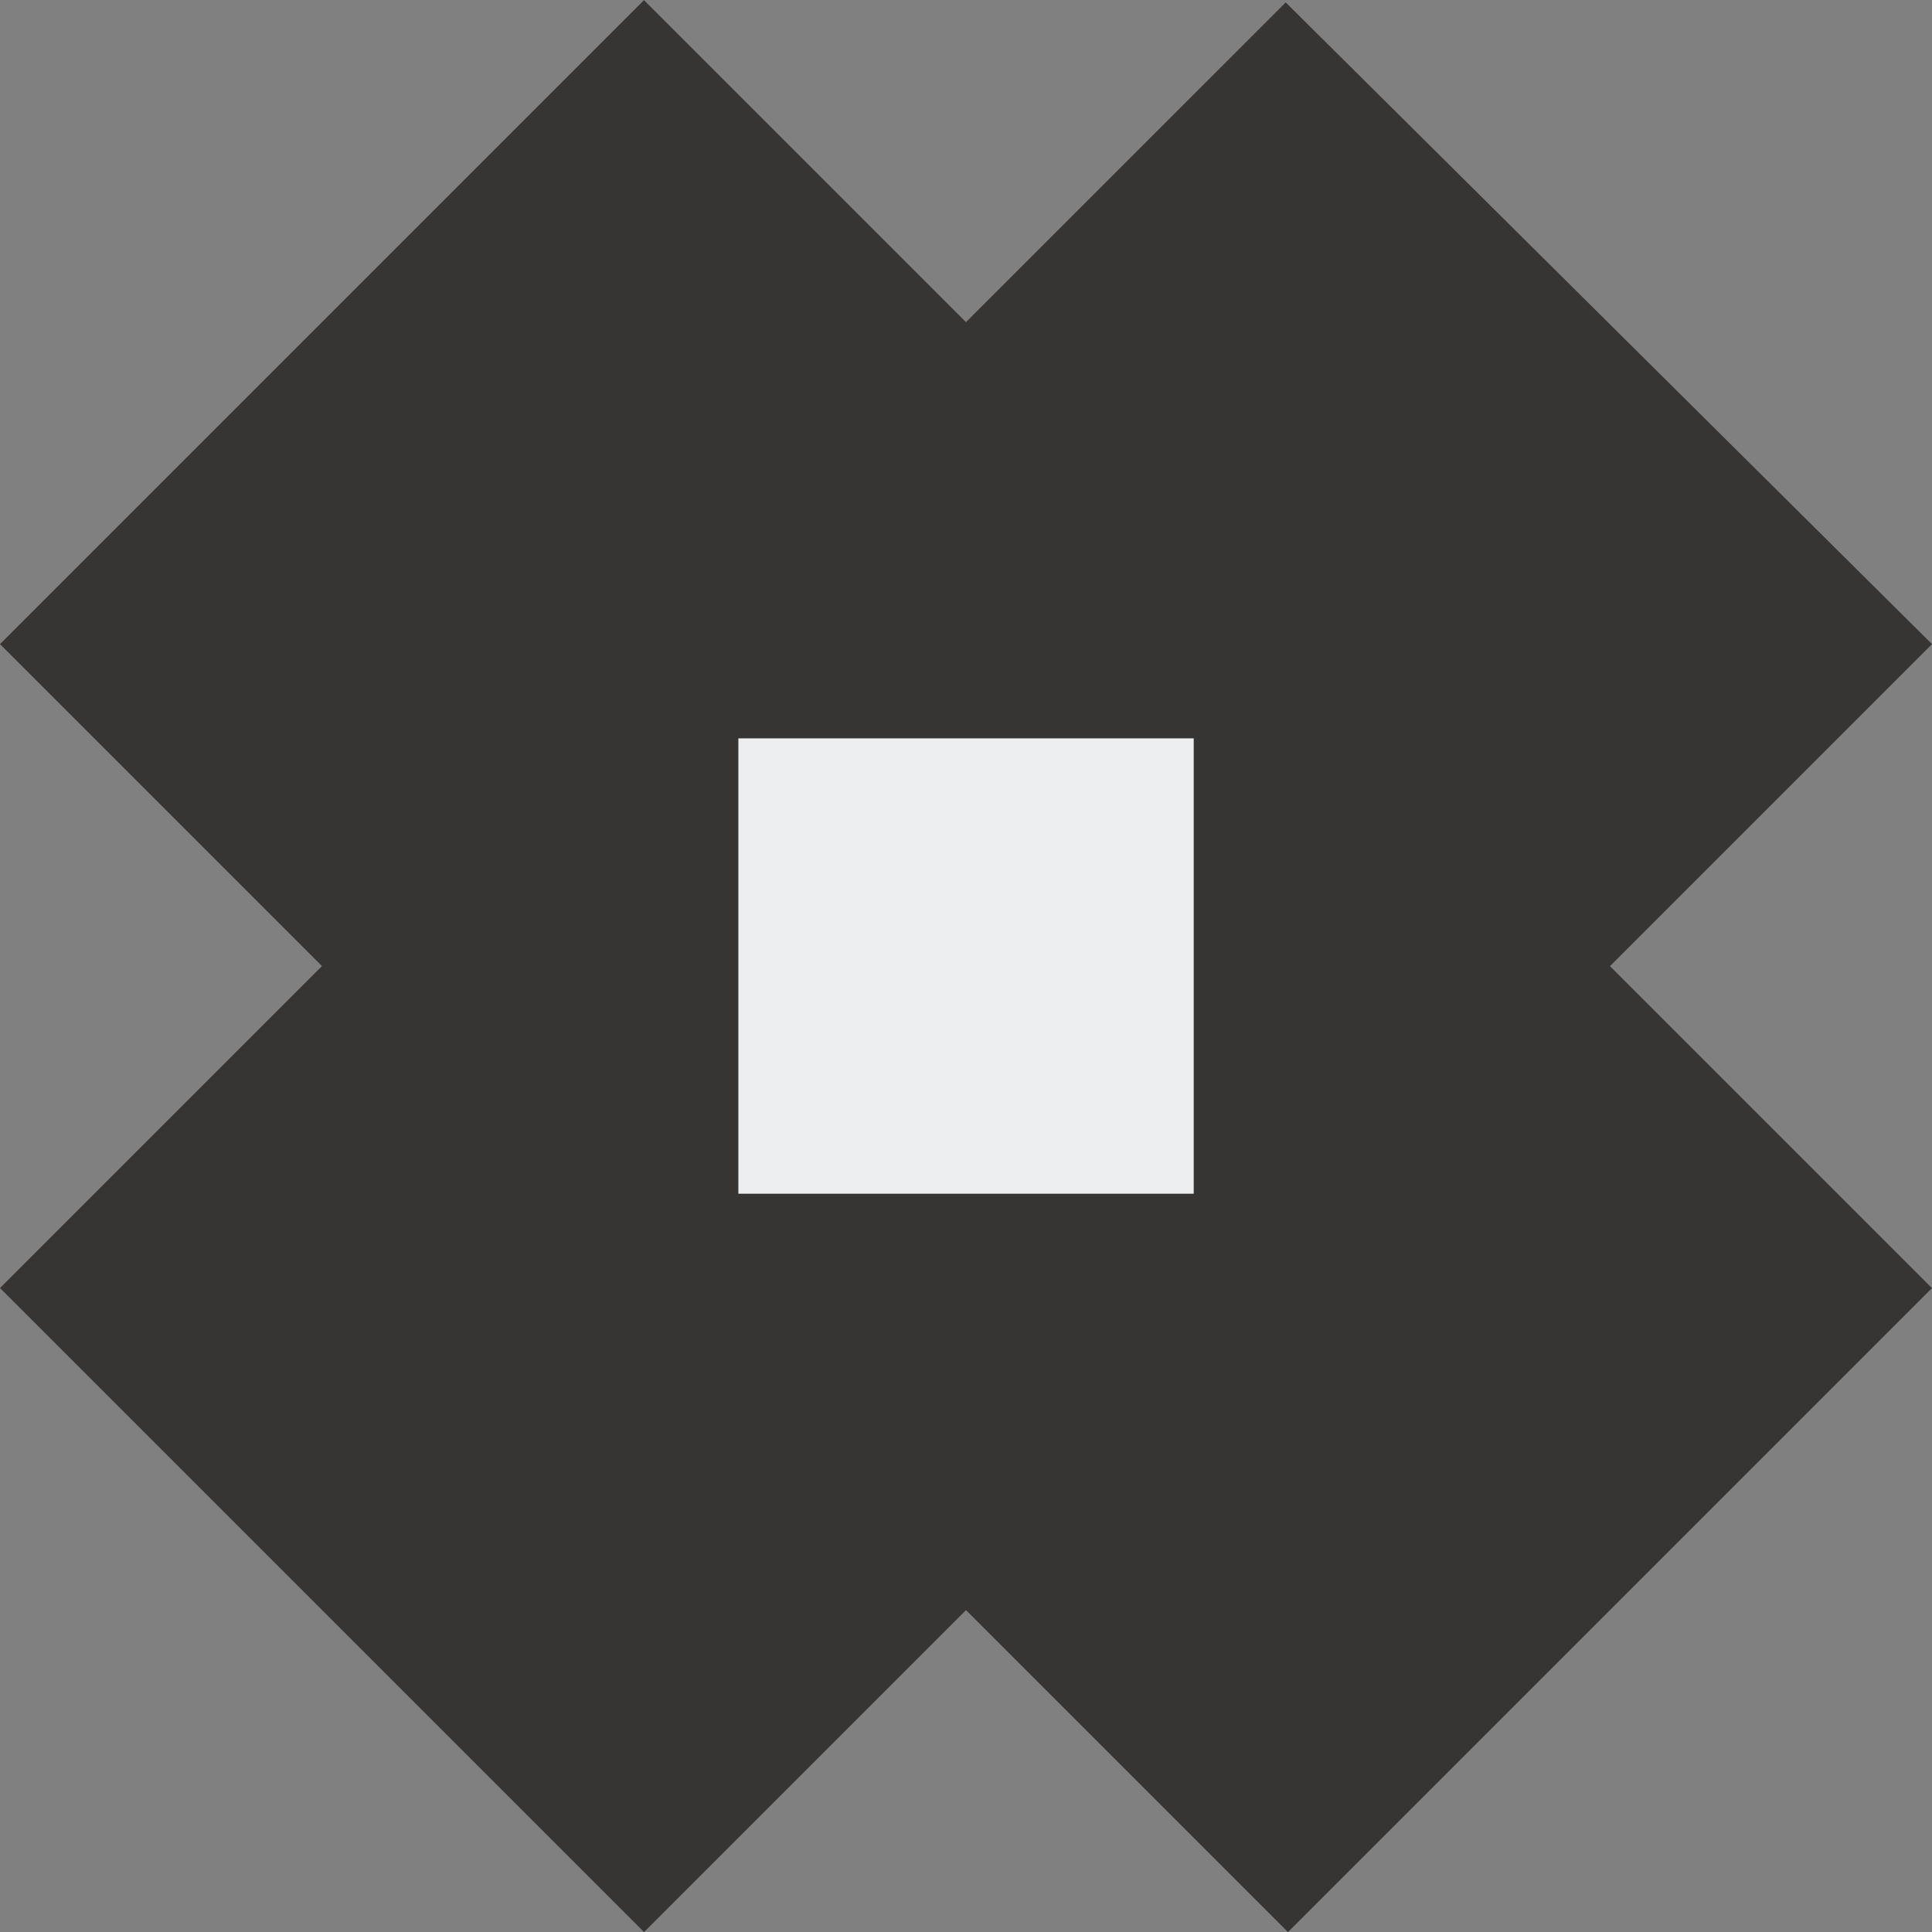
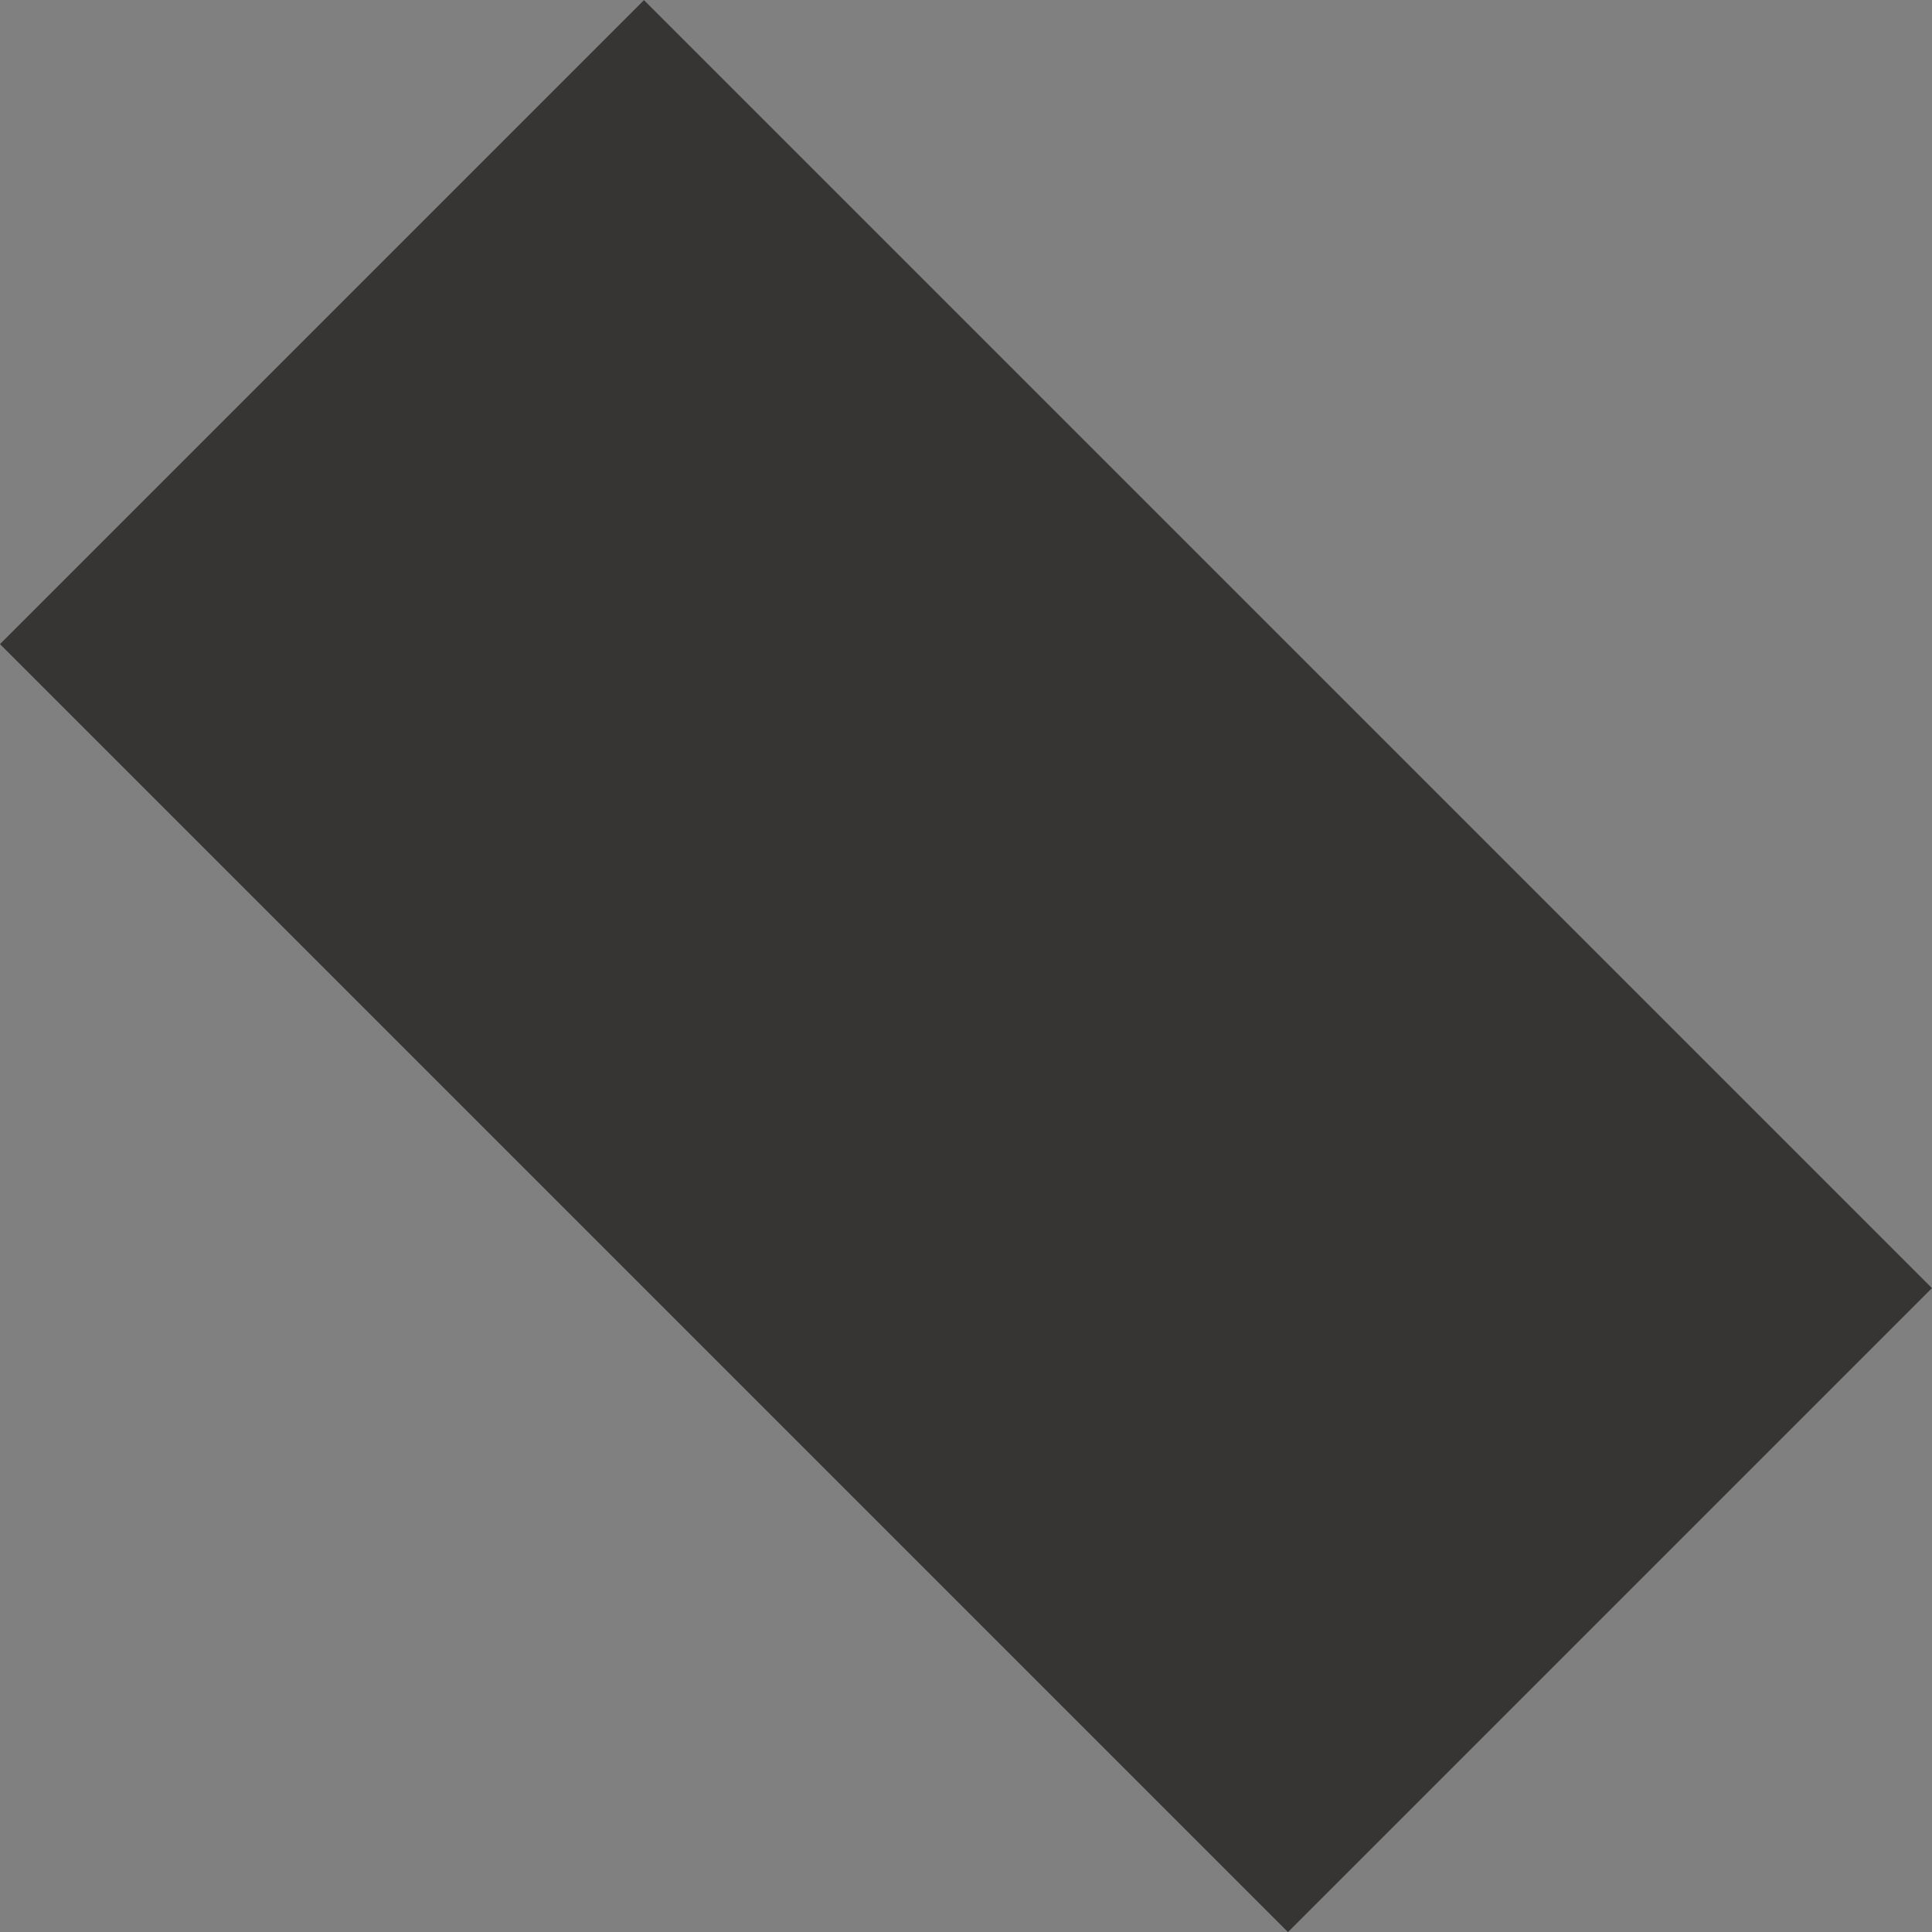
<svg xmlns="http://www.w3.org/2000/svg" width="23.183" height="23.183" viewBox="0 0 23.183 23.183">
  <rect x="0" y="0" width="23.183" height="23.183" fill="#808080" stroke="none" />
  <g id="Grupo_1800" data-name="Grupo 1800" transform="translate(-697 -1063)">
    <g id="Grupo_1785" data-name="Grupo 1785" transform="translate(622.919 1004.219)">
      <g id="Grupo_38" data-name="Grupo 38" transform="translate(74.081 58.782)">
        <rect id="Rectángulo_85" data-name="Rectángulo 85" width="10.928" height="21.857" transform="translate(0 7.728) rotate(-45)" fill="#363534" />
-         <path id="Trazado_37" data-name="Trazado 37" d="M89.509,58.835l7.755,7.7L81.809,81.99l-7.728-7.728Z" transform="translate(-74.081 -58.807)" fill="#363534" />
      </g>
-       <rect id="Rectángulo_86" data-name="Rectángulo 86" width="5.464" height="5.464" transform="translate(88.405 67.641) rotate(90)" fill="#edeef0" />
    </g>
  </g>
</svg>